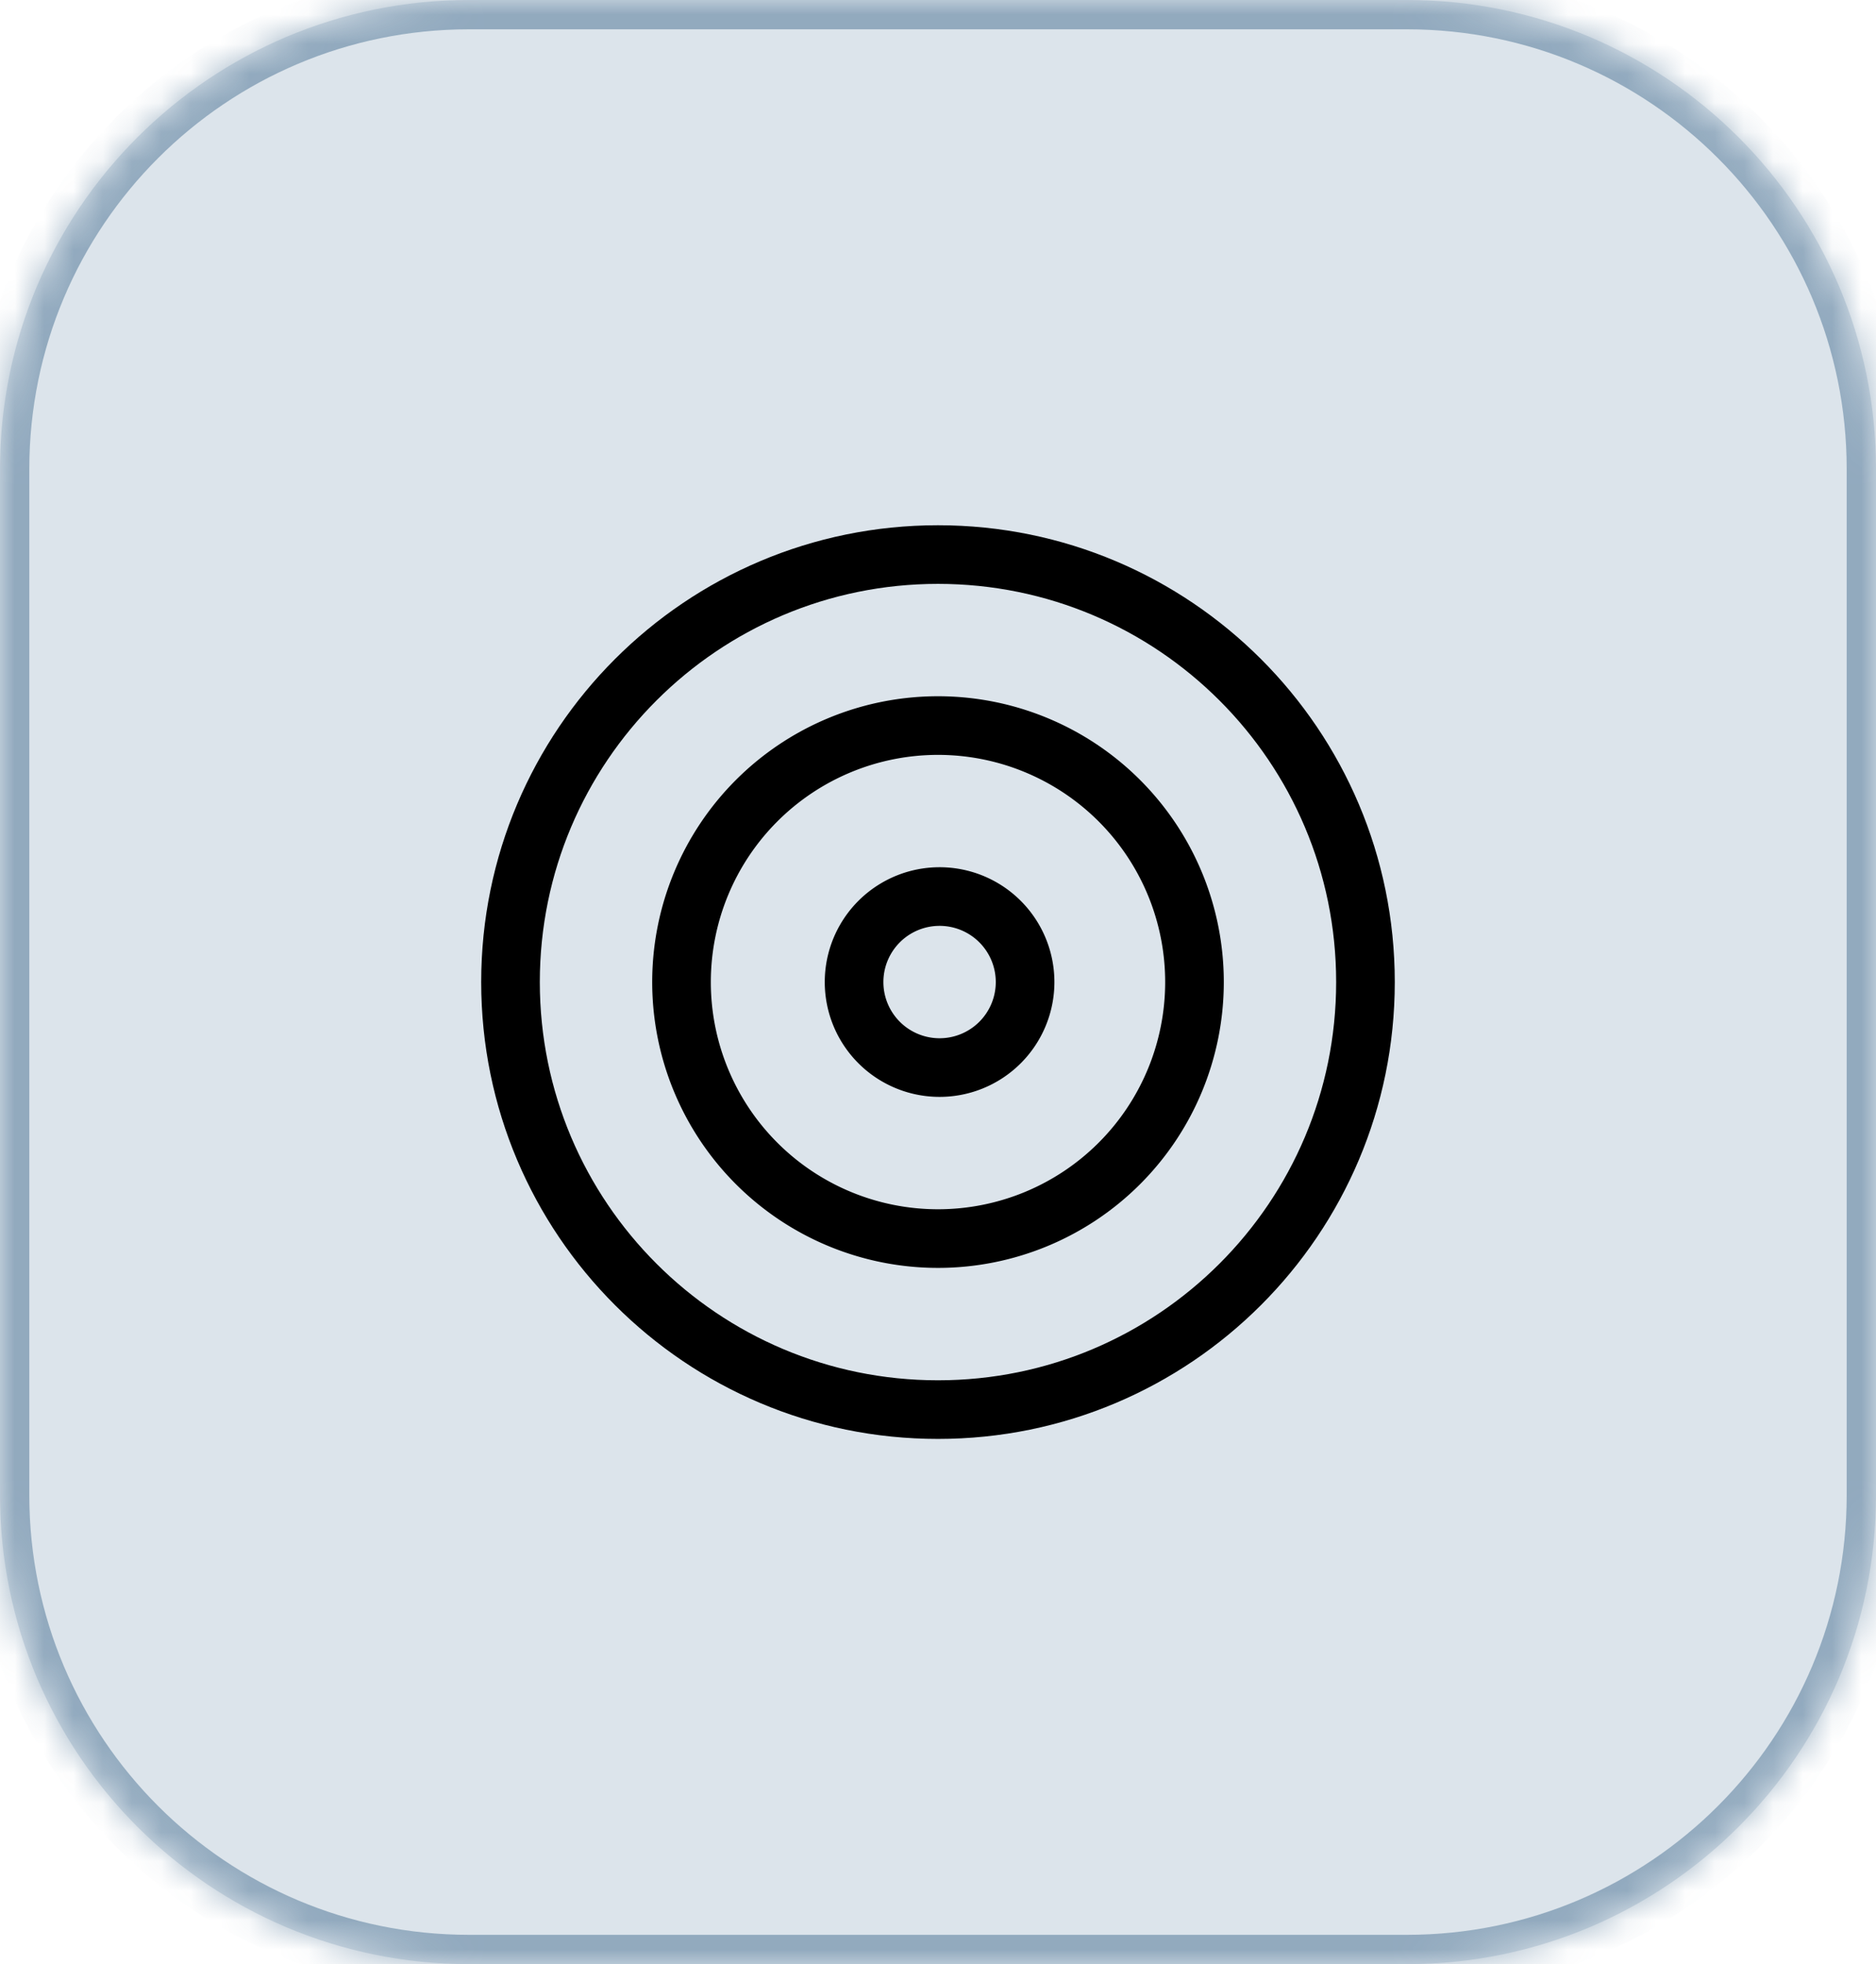
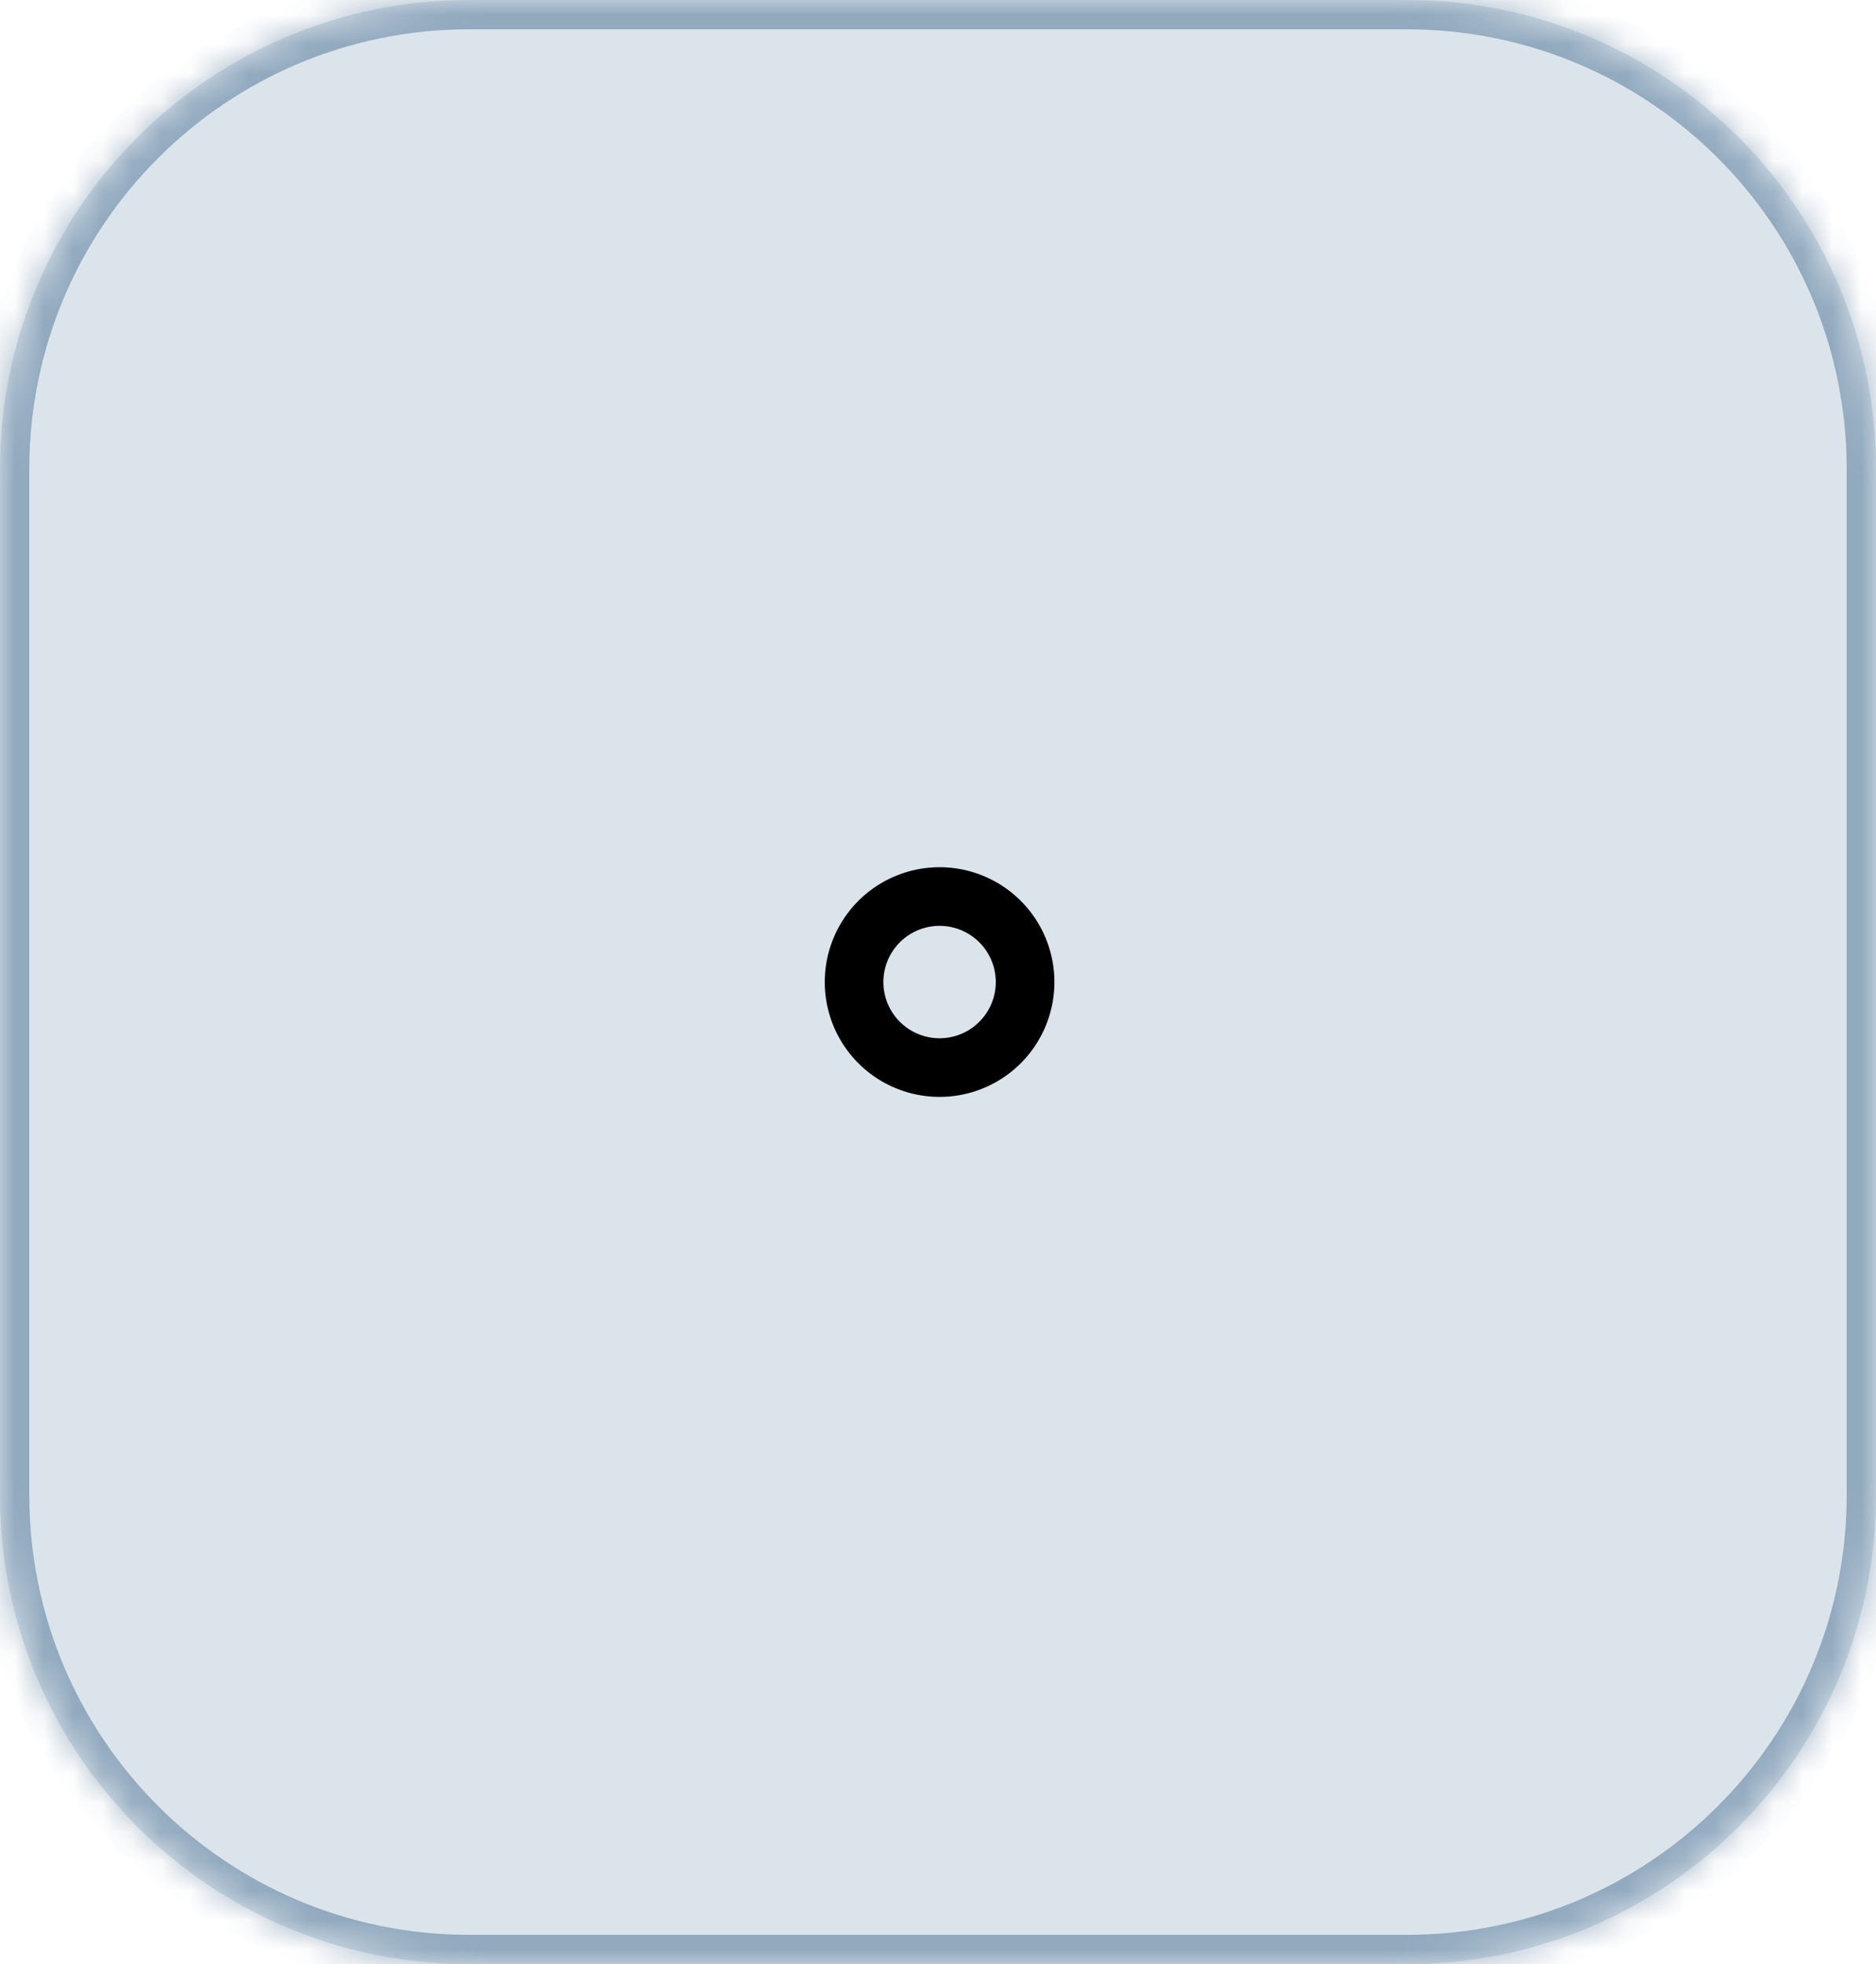
<svg xmlns="http://www.w3.org/2000/svg" width="64" height="67" fill="none" viewBox="0 0 64 67">
  <mask id="a" fill="#fff">
    <path d="M0 16C0 7.163 7.163 0 16 0h32c8.837 0 16 7.163 16 16v35c0 8.837-7.163 16-16 16H16C7.163 67 0 59.837 0 51V16Z" />
  </mask>
  <path fill="#DCE4EB" d="M0 16C0 7.163 7.163 0 16 0h32c8.837 0 16 7.163 16 16v35c0 8.837-7.163 16-16 16H16C7.163 67 0 59.837 0 51V16Z" />
  <path fill="#487192" fill-opacity=".5" d="M16 0v1h32v-2H16v1Zm48 16h-1v35h2V16h-1ZM48 67v-1H16v2h32v-1ZM0 51h1V16h-2v35h1Zm16 16v-1C7.716 66 1 59.284 1 51h-2c0 9.389 7.611 17 17 17v-1Zm48-16h-1c0 8.284-6.716 15-15 15v2c9.389 0 17-7.611 17-17h-1ZM48 0v1c8.284 0 15 6.716 15 15h2c0-9.389-7.611-17-17-17v1ZM16 0v-1C6.611-1-1 6.611-1 16h2C1 7.716 7.716 1 16 1V0Z" mask="url(#a)" />
-   <path stroke="#000" stroke-linecap="round" stroke-linejoin="round" stroke-width="2" d="M32 48.084c8.053 0 14.583-6.53 14.583-14.584 0-8.054-6.53-14.583-14.584-14.583-8.054 0-14.583 6.53-14.583 14.583 0 8.054 6.53 14.584 14.583 14.584Z" />
-   <path stroke="#000" stroke-linecap="round" stroke-linejoin="round" stroke-width="2" d="M32 42.25a8.75 8.75 0 1 0 0-17.5 8.75 8.75 0 0 0 0 17.5Z" />
  <path stroke="#000" stroke-linecap="round" stroke-linejoin="round" stroke-width="2" d="M32 36.416a2.917 2.917 0 1 0 0-5.833 2.917 2.917 0 0 0 0 5.833Z" />
</svg>